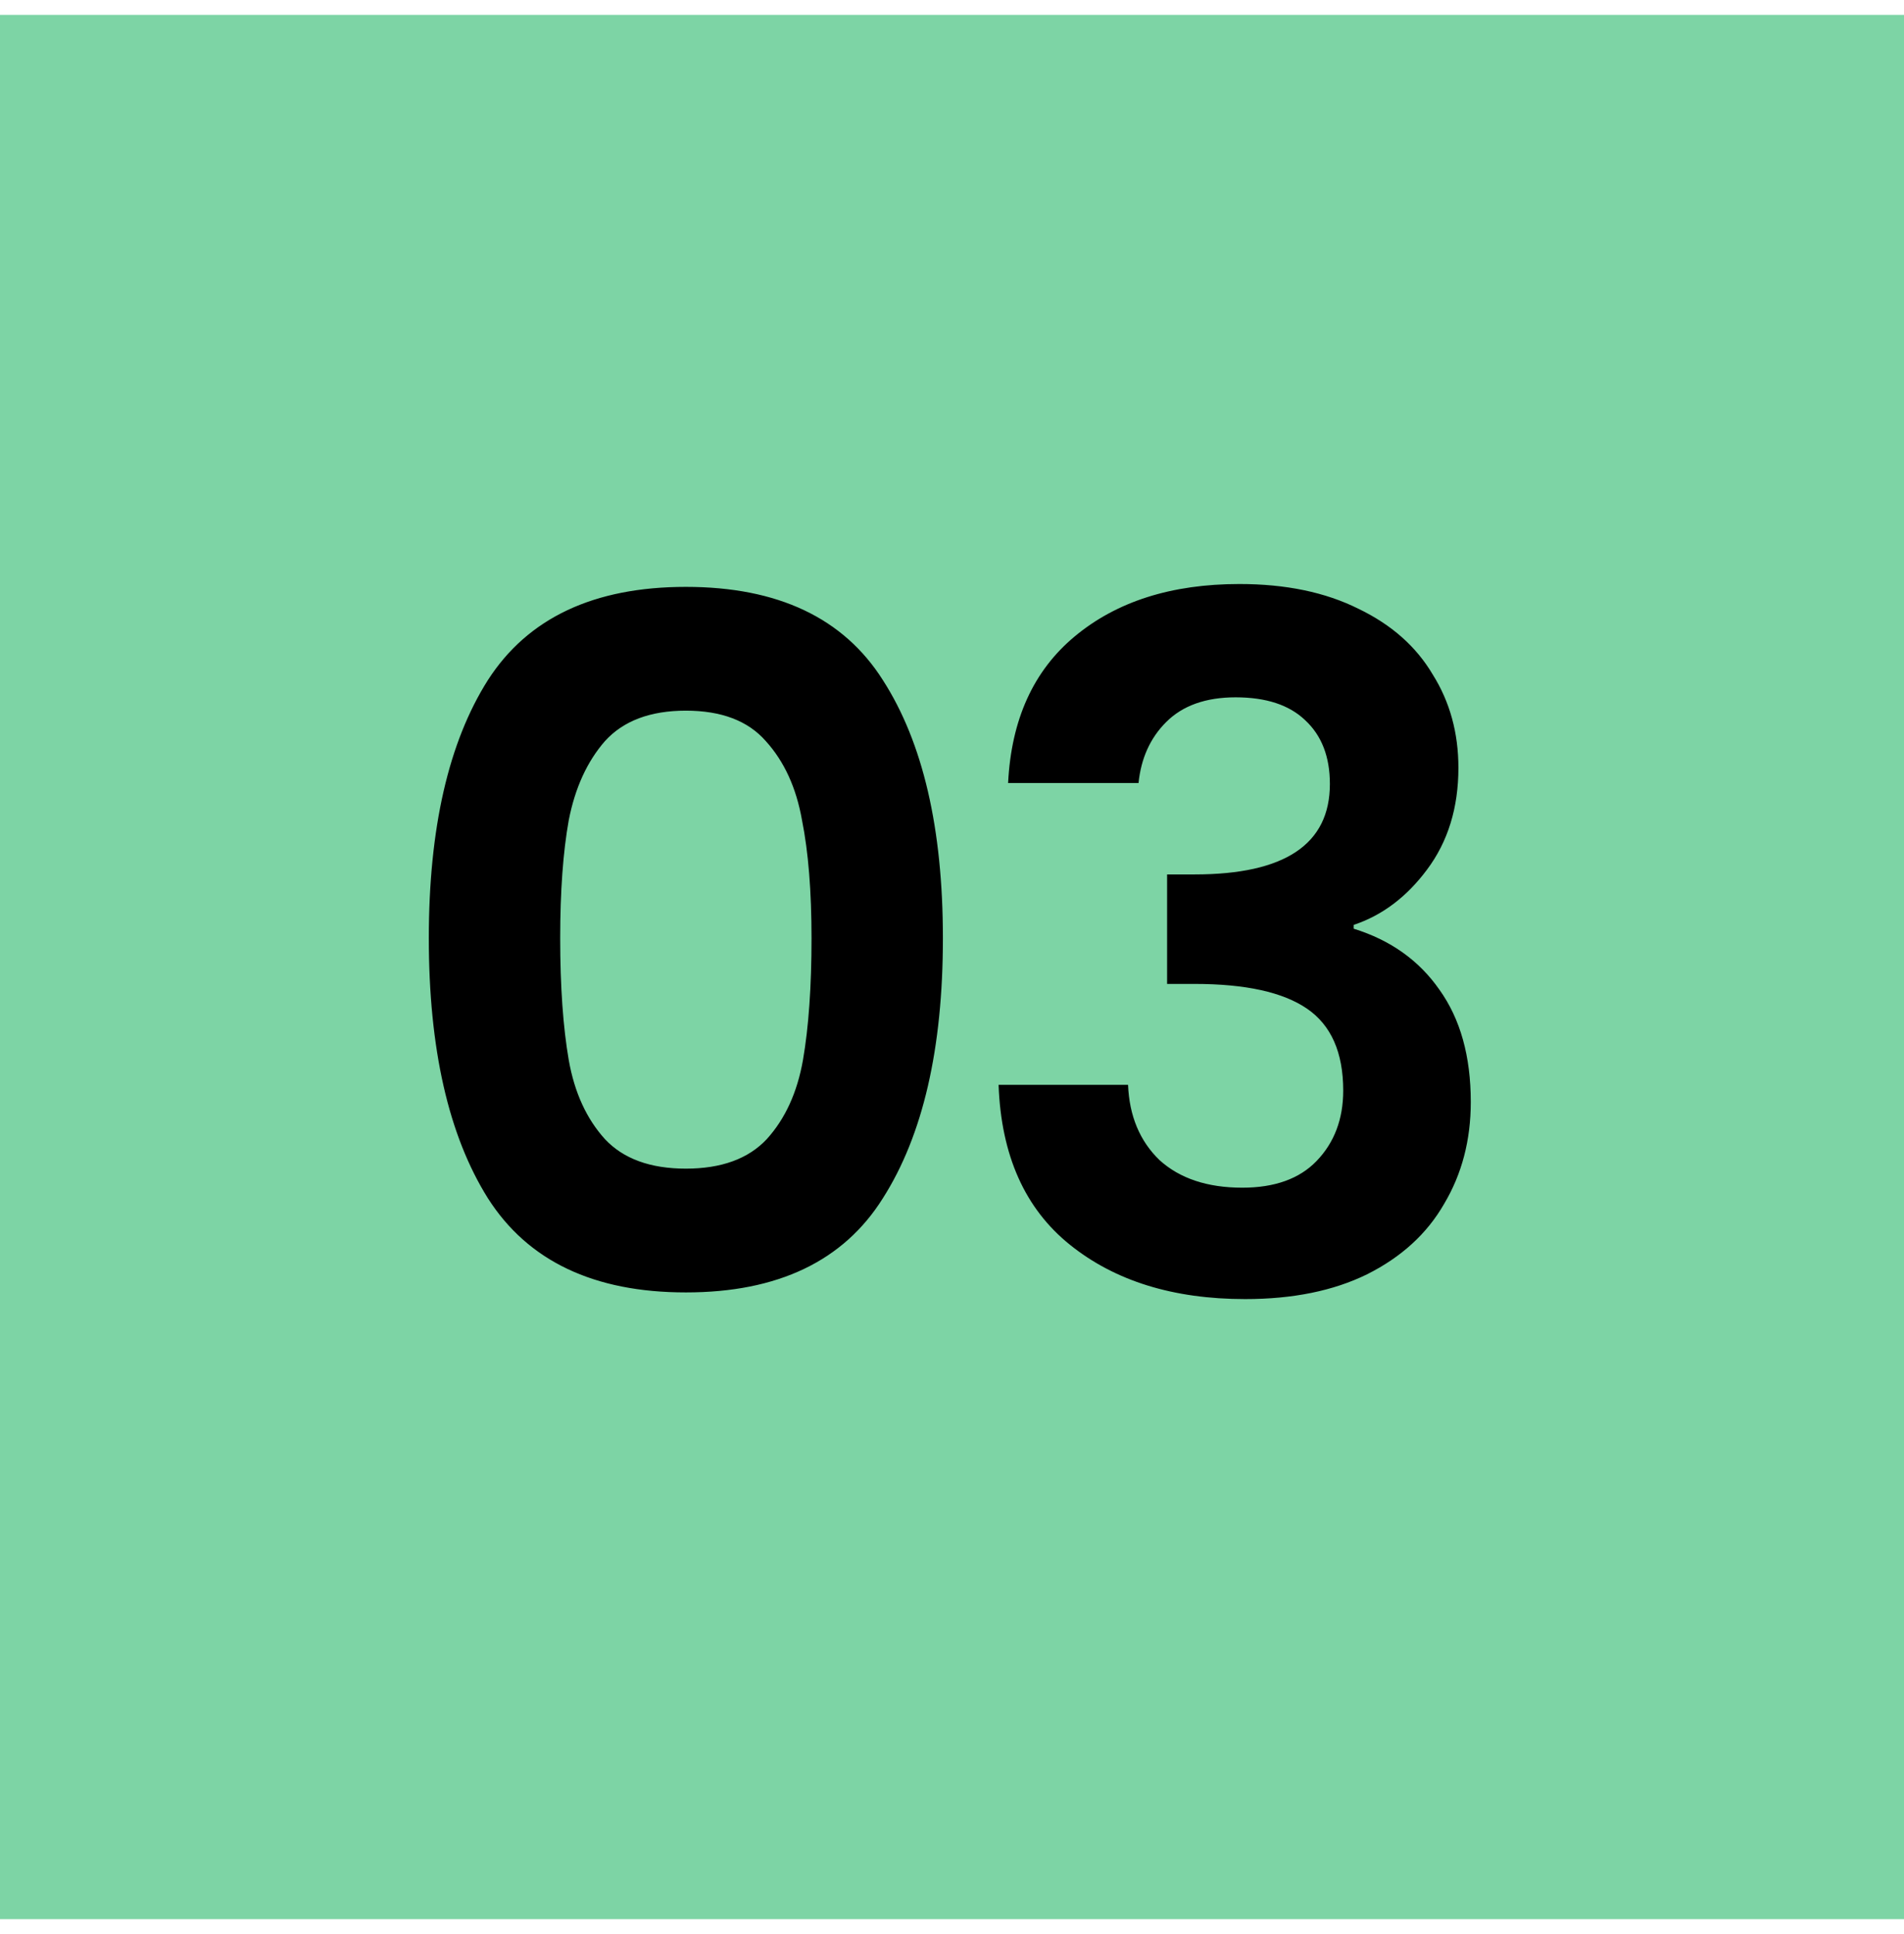
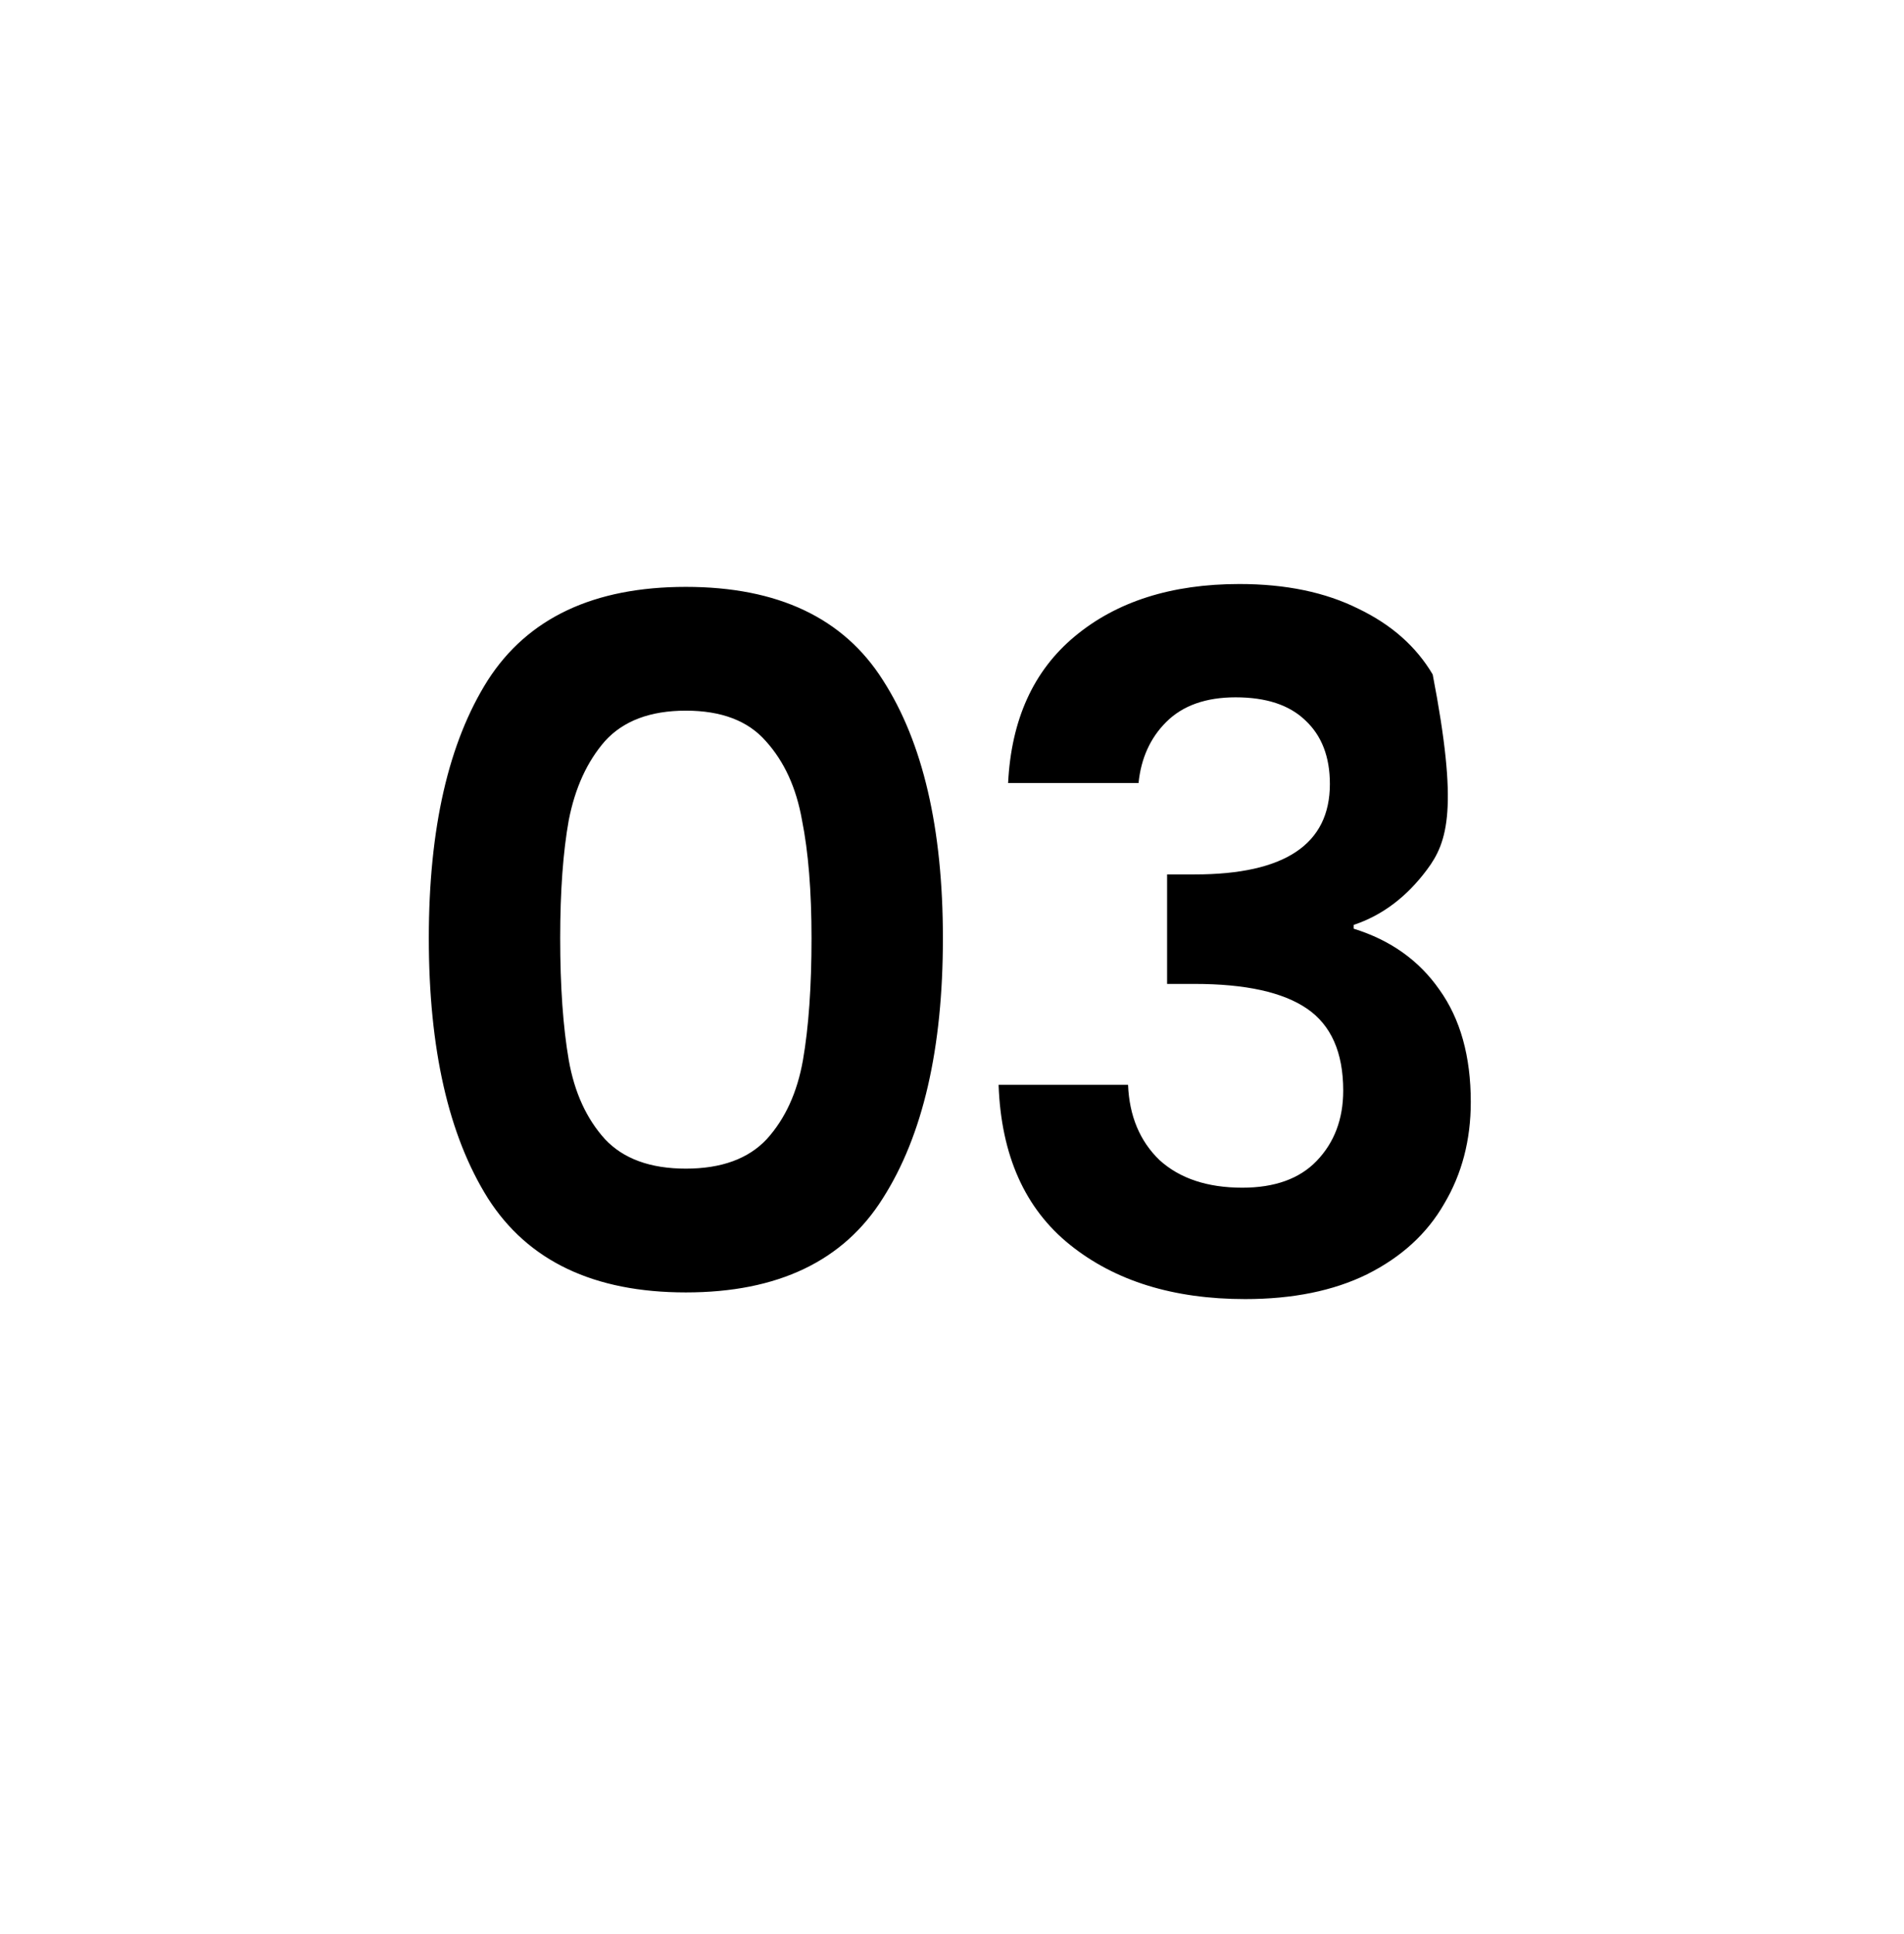
<svg xmlns="http://www.w3.org/2000/svg" width="64" height="65" viewBox="0 0 64 65" fill="none">
-   <rect width="64" height="64" transform="translate(0 0.5)" fill="#7DD4A5" />
-   <path d="M14.414 31.532C14.414 27.841 15.075 24.951 16.398 22.86C17.742 20.769 19.961 19.724 23.054 19.724C26.148 19.724 28.355 20.769 29.678 22.86C31.022 24.951 31.694 27.841 31.694 31.532C31.694 35.244 31.022 38.156 29.678 40.268C28.355 42.38 26.148 43.436 23.054 43.436C19.961 43.436 17.742 42.38 16.398 40.268C15.075 38.156 14.414 35.244 14.414 31.532ZM27.278 31.532C27.278 29.953 27.172 28.631 26.958 27.564C26.766 26.476 26.361 25.591 25.742 24.908C25.145 24.225 24.249 23.884 23.054 23.884C21.86 23.884 20.953 24.225 20.334 24.908C19.737 25.591 19.331 26.476 19.118 27.564C18.926 28.631 18.83 29.953 18.83 31.532C18.83 33.153 18.926 34.519 19.118 35.628C19.31 36.716 19.715 37.601 20.334 38.284C20.953 38.945 21.86 39.276 23.054 39.276C24.249 39.276 25.155 38.945 25.774 38.284C26.393 37.601 26.798 36.716 26.99 35.628C27.182 34.519 27.278 33.153 27.278 31.532ZM33.886 26.316C33.992 24.183 34.739 22.54 36.126 21.388C37.534 20.215 39.379 19.628 41.662 19.628C43.219 19.628 44.552 19.905 45.662 20.46C46.771 20.993 47.603 21.729 48.158 22.668C48.734 23.585 49.022 24.631 49.022 25.804C49.022 27.148 48.67 28.289 47.966 29.228C47.283 30.145 46.462 30.764 45.502 31.084V31.212C46.739 31.596 47.699 32.279 48.382 33.26C49.086 34.241 49.438 35.5 49.438 37.036C49.438 38.316 49.139 39.457 48.542 40.46C47.966 41.463 47.102 42.252 45.95 42.828C44.819 43.383 43.454 43.66 41.854 43.66C39.443 43.66 37.48 43.052 35.966 41.836C34.451 40.62 33.651 38.828 33.566 36.46H37.918C37.96 37.505 38.312 38.348 38.974 38.988C39.656 39.607 40.584 39.916 41.758 39.916C42.846 39.916 43.678 39.617 44.254 39.02C44.851 38.401 45.15 37.612 45.15 36.652C45.15 35.372 44.744 34.455 43.934 33.9C43.123 33.345 41.864 33.068 40.158 33.068H39.23V29.388H40.158C43.187 29.388 44.702 28.375 44.702 26.348C44.702 25.431 44.424 24.716 43.87 24.204C43.336 23.692 42.558 23.436 41.534 23.436C40.531 23.436 39.752 23.713 39.198 24.268C38.664 24.801 38.355 25.484 38.27 26.316H33.886Z" fill="black" />
+   <path d="M14.414 31.532C14.414 27.841 15.075 24.951 16.398 22.86C17.742 20.769 19.961 19.724 23.054 19.724C26.148 19.724 28.355 20.769 29.678 22.86C31.022 24.951 31.694 27.841 31.694 31.532C31.694 35.244 31.022 38.156 29.678 40.268C28.355 42.38 26.148 43.436 23.054 43.436C19.961 43.436 17.742 42.38 16.398 40.268C15.075 38.156 14.414 35.244 14.414 31.532ZM27.278 31.532C27.278 29.953 27.172 28.631 26.958 27.564C26.766 26.476 26.361 25.591 25.742 24.908C25.145 24.225 24.249 23.884 23.054 23.884C21.86 23.884 20.953 24.225 20.334 24.908C19.737 25.591 19.331 26.476 19.118 27.564C18.926 28.631 18.83 29.953 18.83 31.532C18.83 33.153 18.926 34.519 19.118 35.628C19.31 36.716 19.715 37.601 20.334 38.284C20.953 38.945 21.86 39.276 23.054 39.276C24.249 39.276 25.155 38.945 25.774 38.284C26.393 37.601 26.798 36.716 26.99 35.628C27.182 34.519 27.278 33.153 27.278 31.532ZM33.886 26.316C33.992 24.183 34.739 22.54 36.126 21.388C37.534 20.215 39.379 19.628 41.662 19.628C43.219 19.628 44.552 19.905 45.662 20.46C46.771 20.993 47.603 21.729 48.158 22.668C49.022 27.148 48.67 28.289 47.966 29.228C47.283 30.145 46.462 30.764 45.502 31.084V31.212C46.739 31.596 47.699 32.279 48.382 33.26C49.086 34.241 49.438 35.5 49.438 37.036C49.438 38.316 49.139 39.457 48.542 40.46C47.966 41.463 47.102 42.252 45.95 42.828C44.819 43.383 43.454 43.66 41.854 43.66C39.443 43.66 37.48 43.052 35.966 41.836C34.451 40.62 33.651 38.828 33.566 36.46H37.918C37.96 37.505 38.312 38.348 38.974 38.988C39.656 39.607 40.584 39.916 41.758 39.916C42.846 39.916 43.678 39.617 44.254 39.02C44.851 38.401 45.15 37.612 45.15 36.652C45.15 35.372 44.744 34.455 43.934 33.9C43.123 33.345 41.864 33.068 40.158 33.068H39.23V29.388H40.158C43.187 29.388 44.702 28.375 44.702 26.348C44.702 25.431 44.424 24.716 43.87 24.204C43.336 23.692 42.558 23.436 41.534 23.436C40.531 23.436 39.752 23.713 39.198 24.268C38.664 24.801 38.355 25.484 38.27 26.316H33.886Z" fill="black" />
</svg>